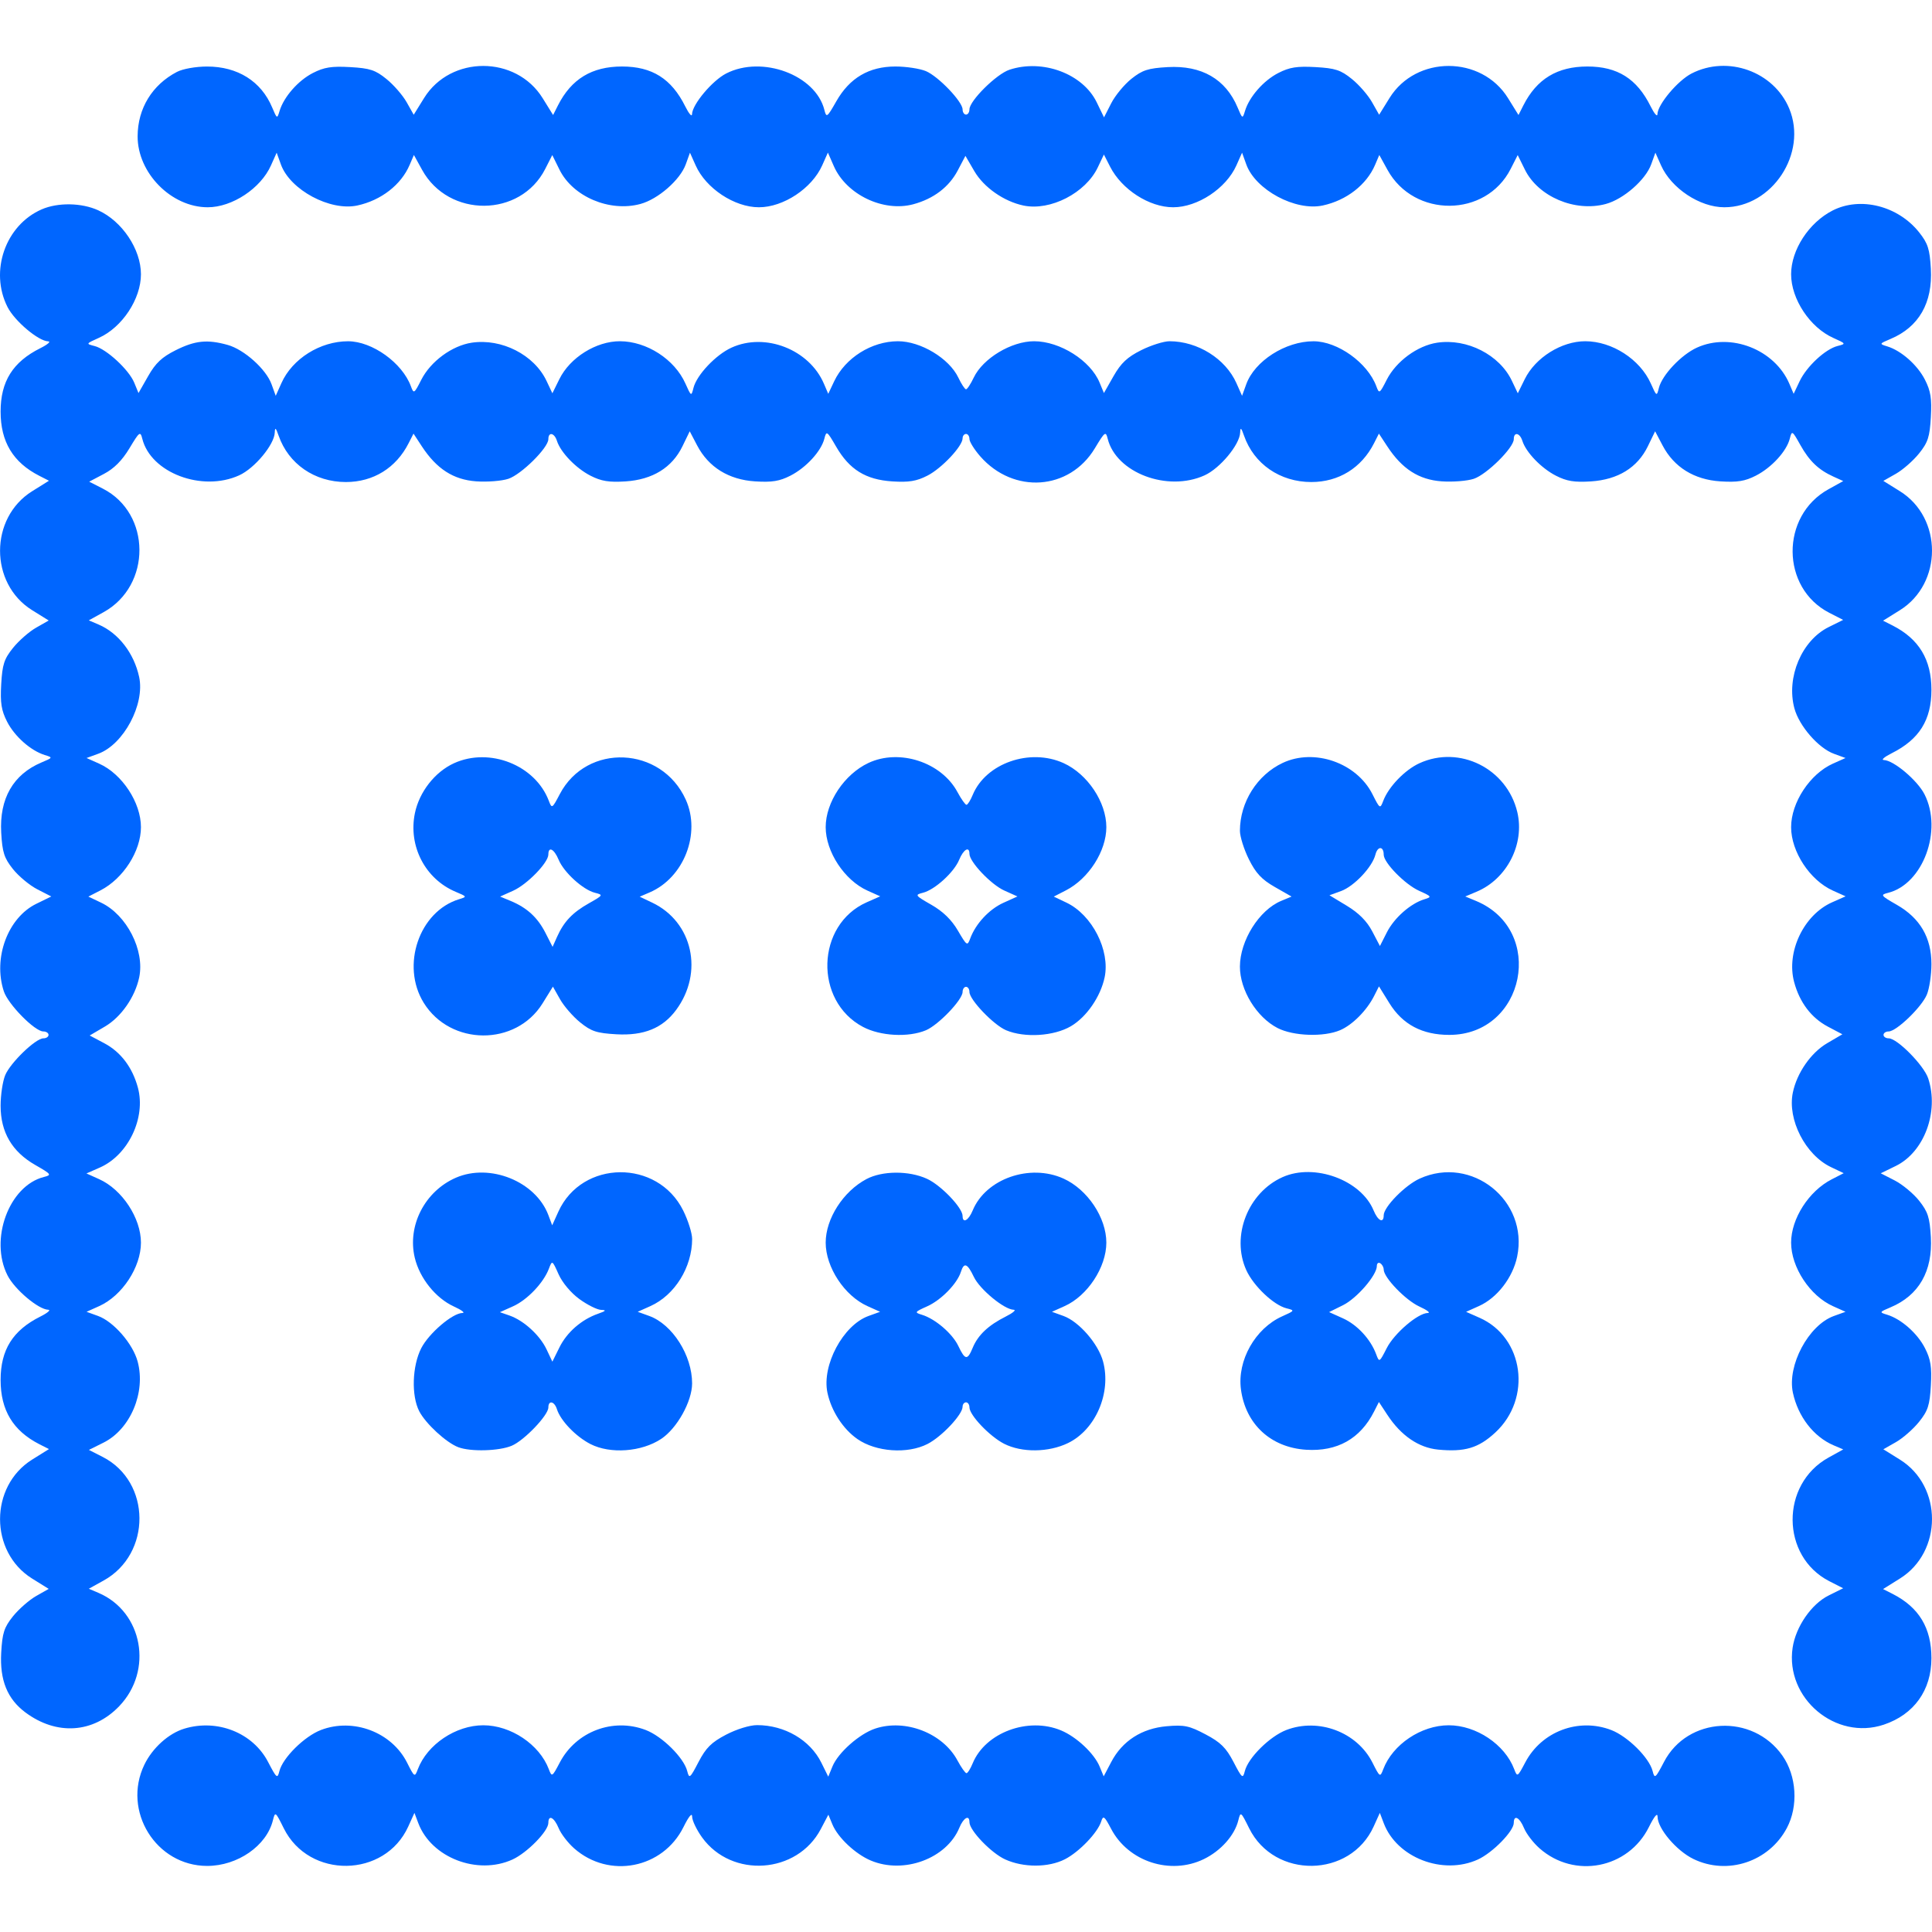
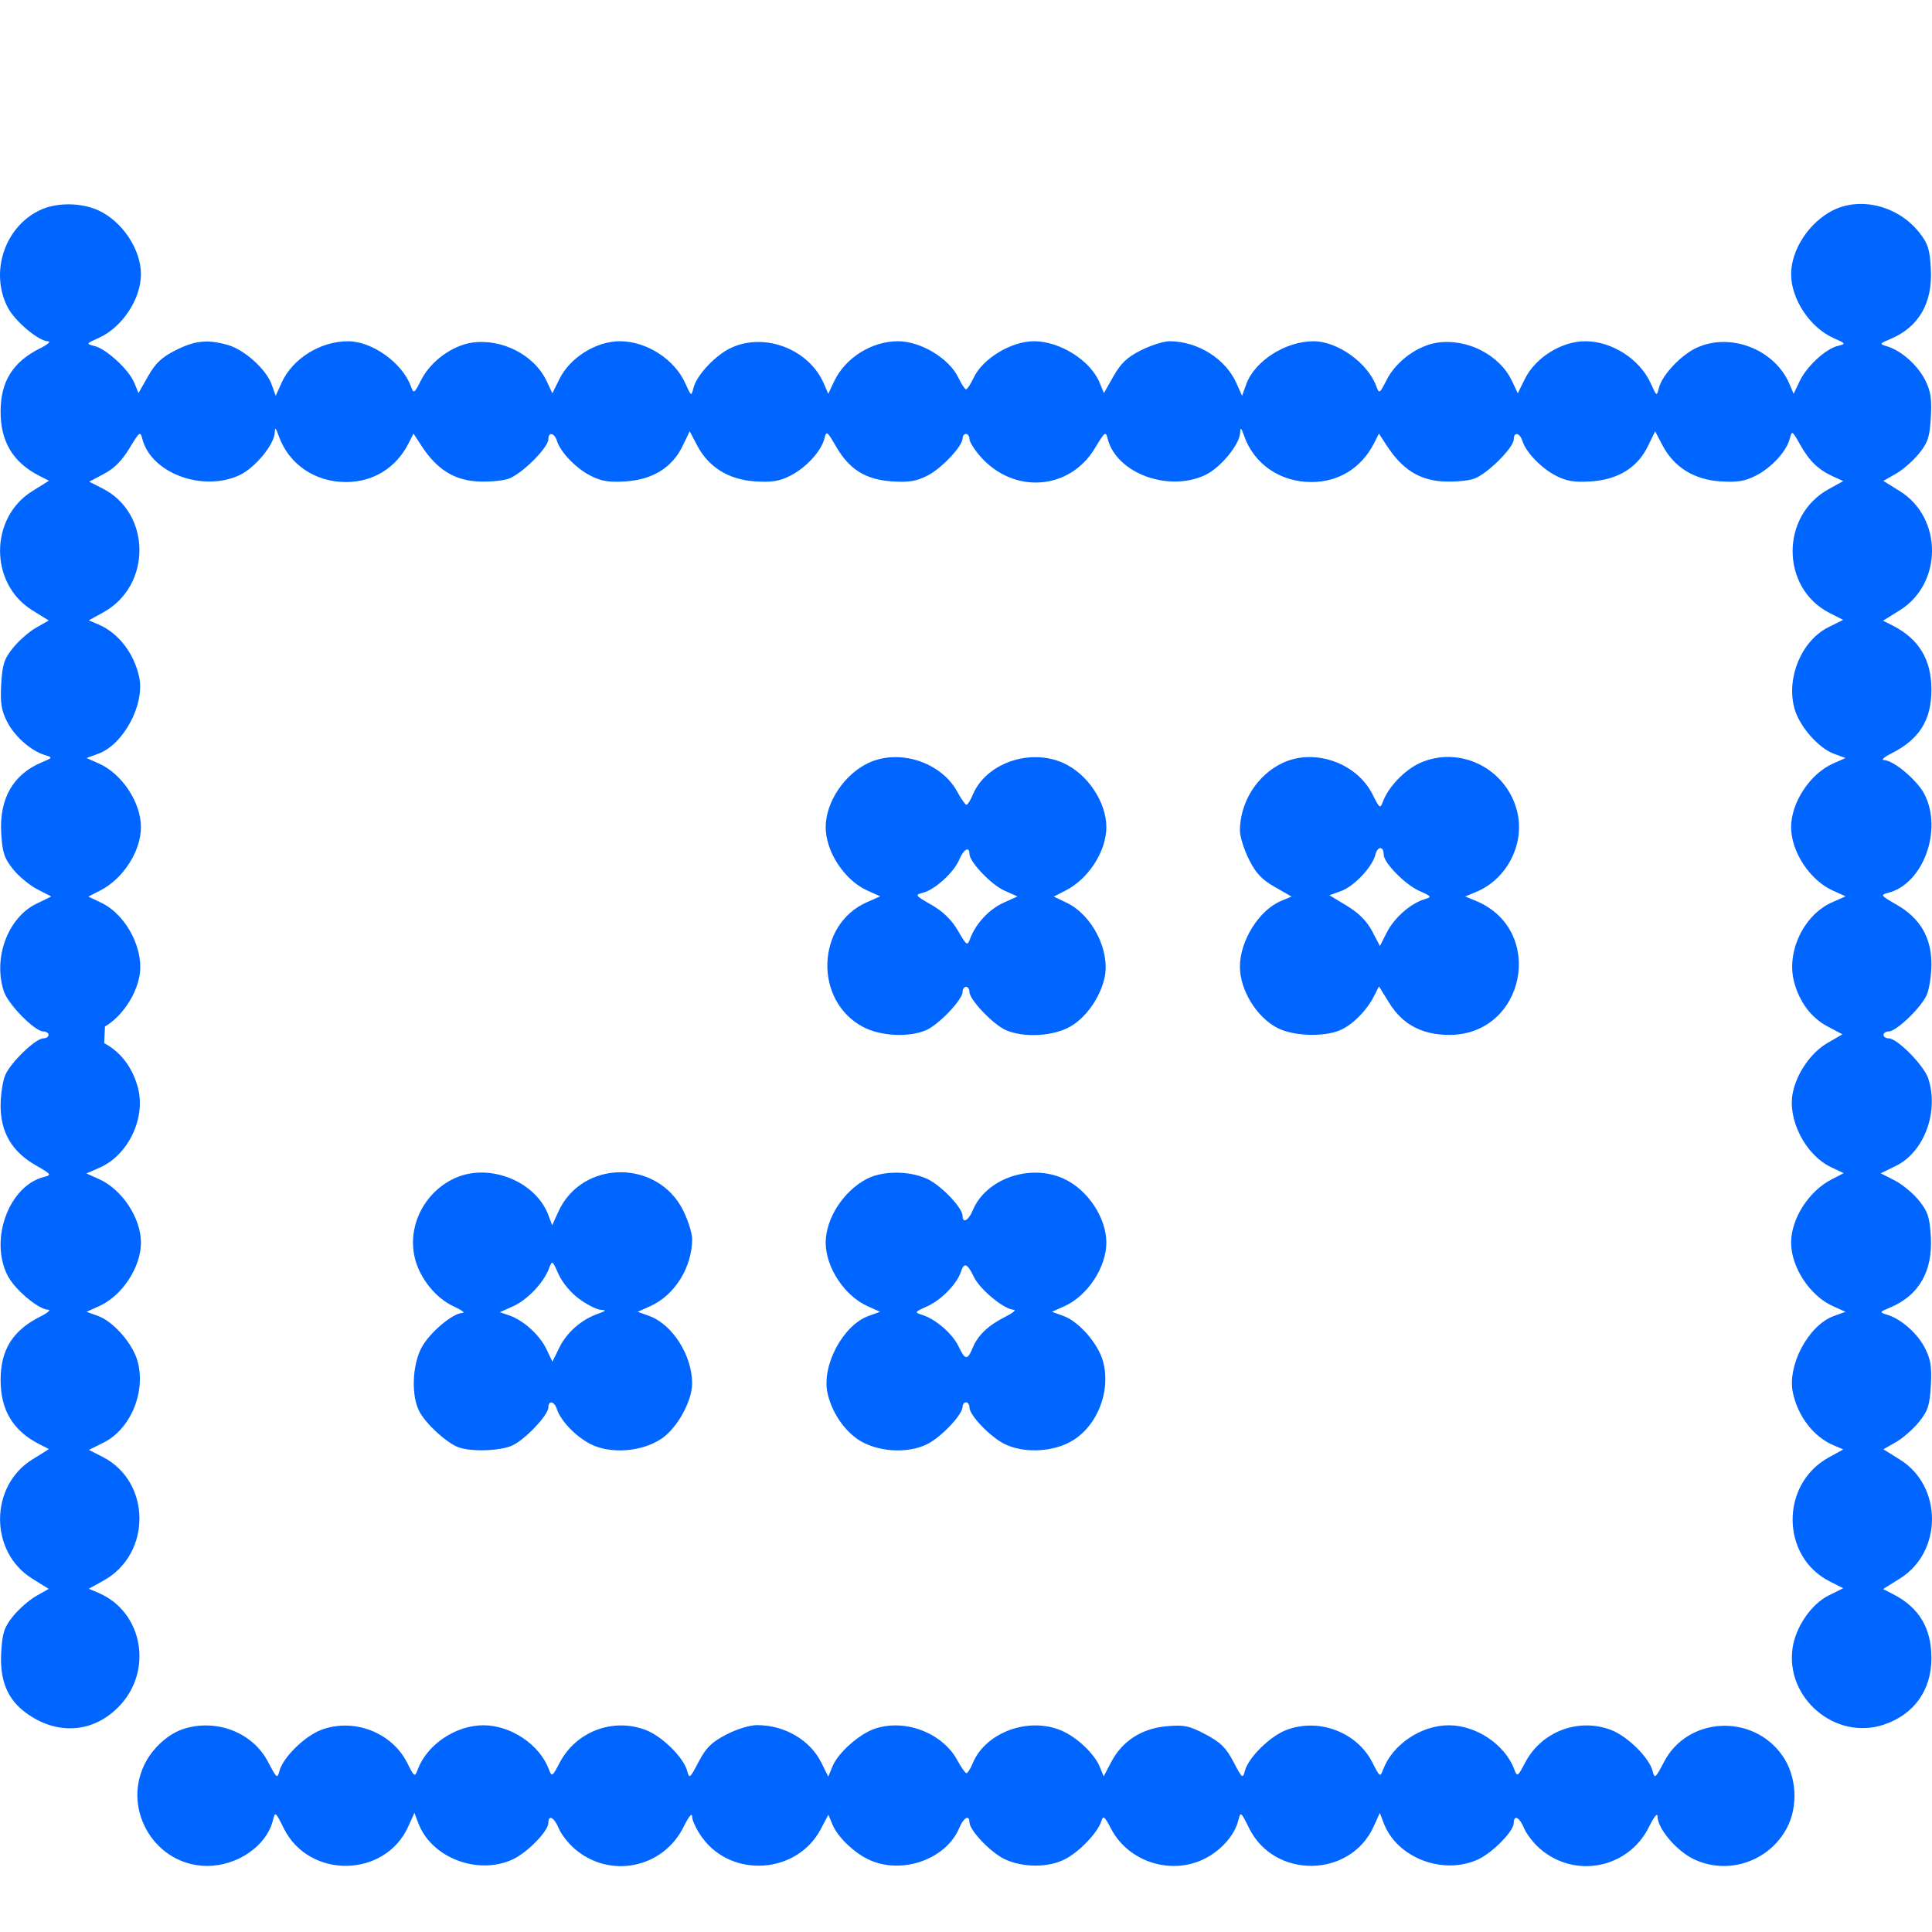
<svg xmlns="http://www.w3.org/2000/svg" width="64" height="64" viewBox="0 0 64 64" fill="none">
-   <path d="M4.559 4.511C4.563 3.591 5.041 2.81 5.861 2.382C6.054 2.281 6.485 2.204 6.858 2.204C7.873 2.203 8.653 2.693 9.016 3.56C9.176 3.94 9.181 3.942 9.262 3.673C9.404 3.206 9.878 2.667 10.365 2.418C10.738 2.227 10.984 2.188 11.6 2.223C12.253 2.26 12.434 2.319 12.8 2.616C13.038 2.807 13.338 3.153 13.469 3.383L13.705 3.801L14.048 3.248C14.928 1.828 17.095 1.831 17.976 3.252L18.322 3.81L18.484 3.49C18.927 2.616 19.607 2.203 20.605 2.203C21.601 2.203 22.243 2.607 22.698 3.521C22.82 3.766 22.921 3.885 22.924 3.784C22.932 3.46 23.594 2.671 24.056 2.434C25.247 1.825 27.019 2.483 27.309 3.642C27.376 3.909 27.398 3.893 27.705 3.354C28.145 2.581 28.788 2.203 29.661 2.203C30.017 2.203 30.471 2.272 30.672 2.356C31.085 2.53 31.887 3.368 31.887 3.626C31.887 3.719 31.939 3.796 32.001 3.796C32.063 3.796 32.114 3.718 32.114 3.623C32.114 3.339 33.009 2.452 33.44 2.31C34.54 1.946 35.872 2.443 36.331 3.391L36.572 3.888L36.81 3.422C36.94 3.166 37.242 2.801 37.479 2.611C37.843 2.321 38.031 2.26 38.68 2.223C39.805 2.159 40.603 2.62 40.997 3.56C41.156 3.94 41.161 3.942 41.243 3.673C41.385 3.206 41.858 2.667 42.346 2.418C42.719 2.227 42.965 2.188 43.581 2.223C44.233 2.26 44.414 2.319 44.781 2.616C45.019 2.807 45.319 3.153 45.449 3.383L45.686 3.801L46.029 3.248C46.908 1.828 49.075 1.831 49.956 3.252L50.302 3.81L50.464 3.49C50.907 2.616 51.587 2.203 52.585 2.203C53.582 2.203 54.224 2.607 54.678 3.521C54.8 3.766 54.902 3.885 54.904 3.784C54.913 3.46 55.575 2.671 56.037 2.434C57.234 1.821 58.759 2.369 59.27 3.595C59.886 5.074 58.708 6.866 57.12 6.866C56.309 6.866 55.365 6.241 55.025 5.48L54.837 5.058L54.699 5.441C54.513 5.959 53.78 6.599 53.194 6.757C52.174 7.033 50.956 6.515 50.514 5.619L50.276 5.137L50.042 5.597C49.222 7.209 46.843 7.226 45.962 5.626L45.691 5.134L45.552 5.46C45.27 6.121 44.606 6.637 43.819 6.807C42.916 7.002 41.589 6.289 41.285 5.447L41.145 5.058L40.957 5.48C40.617 6.241 39.673 6.866 38.862 6.866C38.072 6.866 37.161 6.28 36.773 5.521L36.568 5.119L36.367 5.542C35.965 6.392 34.794 6.995 33.905 6.809C33.256 6.673 32.592 6.209 32.277 5.671L31.981 5.163L31.727 5.646C31.438 6.196 30.928 6.584 30.255 6.766C29.262 7.034 28.037 6.447 27.622 5.504L27.425 5.055L27.236 5.479C26.895 6.241 25.952 6.866 25.14 6.866C24.329 6.866 23.384 6.241 23.045 5.48L22.856 5.058L22.718 5.441C22.532 5.959 21.8 6.599 21.213 6.757C20.194 7.033 18.975 6.515 18.533 5.619L18.295 5.137L18.061 5.597C17.241 7.209 14.862 7.226 13.982 5.626L13.711 5.134L13.571 5.46C13.29 6.121 12.625 6.637 11.838 6.807C10.936 7.002 9.608 6.289 9.305 5.447L9.165 5.058L8.976 5.48C8.637 6.241 7.692 6.866 6.881 6.866C5.675 6.866 4.553 5.729 4.559 4.511Z" fill="#0066FF" />
-   <path d="M0.25 10.172C-0.354 8.984 0.18 7.458 1.382 6.935C1.918 6.702 2.702 6.715 3.253 6.966C4.047 7.327 4.669 8.258 4.669 9.085C4.669 9.905 4.046 10.847 3.273 11.193C2.844 11.386 2.842 11.389 3.133 11.463C3.528 11.562 4.269 12.247 4.446 12.675L4.588 13.02L4.908 12.459C5.154 12.026 5.363 11.83 5.821 11.601C6.465 11.279 6.868 11.238 7.542 11.426C8.089 11.578 8.816 12.23 8.996 12.73L9.134 13.112L9.323 12.69C9.683 11.884 10.607 11.304 11.531 11.305C12.331 11.306 13.325 12.019 13.612 12.797C13.706 13.052 13.721 13.043 13.956 12.58C14.267 11.97 14.973 11.451 15.627 11.352C16.618 11.204 17.695 11.754 18.104 12.617L18.298 13.028L18.53 12.559C18.882 11.844 19.748 11.303 20.535 11.304C21.423 11.306 22.347 11.902 22.705 12.705C22.895 13.132 22.901 13.135 22.972 12.85C23.079 12.422 23.711 11.753 24.232 11.516C25.35 11.006 26.81 11.577 27.295 12.715L27.437 13.046L27.633 12.631C28.001 11.854 28.872 11.306 29.744 11.304C30.498 11.303 31.442 11.871 31.746 12.509C31.847 12.722 31.962 12.896 32.001 12.896C32.04 12.896 32.155 12.722 32.256 12.509C32.56 11.871 33.504 11.303 34.258 11.304C35.116 11.306 36.124 11.944 36.426 12.675L36.569 13.02L36.888 12.459C37.135 12.026 37.344 11.83 37.802 11.601C38.129 11.437 38.552 11.304 38.742 11.304C39.676 11.306 40.596 11.882 40.957 12.69L41.145 13.112L41.283 12.73C41.562 11.958 42.584 11.304 43.512 11.305C44.312 11.306 45.306 12.019 45.593 12.797C45.687 13.052 45.702 13.043 45.937 12.58C46.248 11.97 46.953 11.451 47.608 11.352C48.598 11.204 49.676 11.754 50.084 12.617L50.279 13.028L50.51 12.559C50.863 11.844 51.728 11.303 52.516 11.304C53.404 11.306 54.327 11.902 54.686 12.705C54.876 13.132 54.882 13.135 54.953 12.85C55.06 12.422 55.692 11.753 56.212 11.516C57.331 11.006 58.79 11.577 59.276 12.715L59.417 13.046L59.614 12.631C59.847 12.139 60.466 11.564 60.873 11.461C61.157 11.39 61.154 11.384 60.728 11.193C59.956 10.847 59.333 9.905 59.333 9.085C59.333 8.279 59.92 7.376 60.706 6.974C61.627 6.503 62.876 6.818 63.575 7.698C63.865 8.064 63.925 8.252 63.962 8.903C64.025 10.031 63.566 10.832 62.629 11.227C62.25 11.387 62.248 11.392 62.517 11.474C62.982 11.616 63.519 12.091 63.767 12.58C63.958 12.954 63.996 13.201 63.962 13.818C63.925 14.473 63.866 14.655 63.57 15.023C63.379 15.261 63.035 15.562 62.806 15.693L62.388 15.93L62.94 16.274C64.355 17.157 64.353 19.33 62.936 20.214L62.379 20.561L62.699 20.723C63.57 21.168 63.981 21.85 63.981 22.851C63.981 23.851 63.578 24.494 62.667 24.951C62.423 25.073 62.305 25.175 62.405 25.177C62.729 25.185 63.516 25.849 63.752 26.313C64.359 27.507 63.703 29.285 62.547 29.576C62.281 29.643 62.297 29.665 62.834 29.973C63.605 30.414 63.981 31.059 63.981 31.935C63.981 32.292 63.913 32.748 63.829 32.949C63.656 33.364 62.821 34.168 62.564 34.168C62.47 34.168 62.394 34.219 62.394 34.282C62.394 34.345 62.471 34.396 62.566 34.396C62.849 34.396 63.733 35.293 63.875 35.725C64.238 36.829 63.742 38.165 62.798 38.625L62.302 38.867L62.767 39.105C63.022 39.237 63.386 39.539 63.575 39.777C63.865 40.143 63.925 40.33 63.962 40.981C64.025 42.11 63.566 42.911 62.629 43.306C62.25 43.466 62.248 43.471 62.517 43.553C62.982 43.695 63.519 44.17 63.767 44.659C63.958 45.033 63.996 45.279 63.962 45.897C63.925 46.552 63.866 46.734 63.57 47.102C63.379 47.34 63.035 47.641 62.806 47.772L62.388 48.009L62.94 48.353C64.355 49.235 64.353 51.409 62.936 52.292L62.379 52.64L62.699 52.802C63.57 53.247 63.981 53.929 63.981 54.929C63.981 55.99 63.405 56.795 62.405 57.131C60.808 57.668 59.133 56.255 59.383 54.582C59.487 53.887 60.006 53.135 60.577 52.852L61.057 52.613L60.598 52.379C58.991 51.556 58.974 49.17 60.569 48.286L61.06 48.014L60.734 47.875C60.076 47.592 59.562 46.925 59.392 46.136C59.198 45.231 59.908 43.9 60.747 43.595L61.135 43.455L60.714 43.266C59.956 42.925 59.333 41.978 59.333 41.164C59.333 40.372 59.918 39.458 60.674 39.069L61.075 38.863L60.653 38.662C59.805 38.258 59.204 37.084 59.39 36.193C59.525 35.541 59.988 34.875 60.524 34.559L61.031 34.262L60.55 34.008C60.001 33.717 59.614 33.206 59.433 32.531C59.166 31.535 59.751 30.306 60.691 29.89L61.138 29.692L60.716 29.502C59.956 29.161 59.333 28.214 59.333 27.4C59.333 26.586 59.956 25.639 60.714 25.298L61.135 25.11L60.754 24.971C60.238 24.784 59.599 24.05 59.441 23.462C59.167 22.439 59.683 21.216 60.577 20.773L61.057 20.535L60.598 20.3C58.991 19.477 58.974 17.091 60.569 16.208L61.06 15.936L60.734 15.788C60.239 15.563 59.939 15.277 59.636 14.736C59.371 14.262 59.358 14.255 59.29 14.528C59.185 14.946 58.687 15.49 58.164 15.757C57.804 15.941 57.553 15.982 56.99 15.946C56.121 15.89 55.454 15.477 55.076 14.758L54.828 14.287L54.588 14.782C54.245 15.49 53.599 15.889 52.703 15.947C52.152 15.982 51.898 15.941 51.54 15.757C51.056 15.509 50.55 14.984 50.43 14.603C50.345 14.336 50.146 14.297 50.146 14.548C50.146 14.832 49.251 15.718 48.821 15.861C48.601 15.934 48.121 15.971 47.754 15.945C46.999 15.89 46.446 15.534 45.956 14.787L45.678 14.364L45.517 14.682C45.101 15.501 44.347 15.968 43.439 15.968C42.404 15.968 41.537 15.37 41.21 14.432C41.118 14.166 41.089 14.143 41.082 14.329C41.067 14.729 40.415 15.514 39.904 15.746C38.676 16.305 36.977 15.664 36.694 14.535C36.63 14.276 36.601 14.297 36.269 14.849C35.429 16.246 33.575 16.377 32.472 15.117C32.275 14.892 32.114 14.633 32.114 14.542C32.114 14.45 32.063 14.375 32.001 14.375C31.939 14.375 31.887 14.44 31.887 14.52C31.887 14.779 31.196 15.514 30.724 15.755C30.362 15.941 30.109 15.982 29.557 15.947C28.678 15.89 28.138 15.556 27.697 14.794C27.396 14.274 27.376 14.26 27.309 14.529C27.204 14.946 26.706 15.49 26.184 15.757C25.823 15.941 25.573 15.982 25.01 15.946C24.14 15.89 23.473 15.477 23.095 14.758L22.848 14.287L22.608 14.782C22.265 15.49 21.618 15.889 20.723 15.947C20.172 15.982 19.918 15.941 19.559 15.757C19.075 15.509 18.57 14.984 18.449 14.603C18.364 14.336 18.165 14.297 18.165 14.548C18.165 14.832 17.27 15.718 16.84 15.861C16.62 15.934 16.14 15.971 15.773 15.945C15.019 15.89 14.465 15.534 13.975 14.787L13.698 14.364L13.536 14.682C13.121 15.501 12.366 15.968 11.458 15.968C10.424 15.968 9.557 15.37 9.23 14.432C9.137 14.166 9.109 14.143 9.102 14.329C9.087 14.729 8.435 15.514 7.923 15.746C6.696 16.305 4.996 15.664 4.714 14.535C4.649 14.276 4.62 14.297 4.289 14.849C4.045 15.254 3.779 15.522 3.444 15.698L2.955 15.956L3.409 16.188C5.011 17.008 5.025 19.396 3.433 20.278L2.942 20.55L3.267 20.689C3.926 20.972 4.44 21.639 4.61 22.428C4.804 23.333 4.094 24.664 3.254 24.969L2.867 25.11L3.287 25.298C4.046 25.639 4.669 26.586 4.669 27.4C4.669 28.193 4.084 29.106 3.328 29.495L2.927 29.701L3.349 29.902C4.197 30.306 4.798 31.48 4.612 32.372C4.477 33.023 4.014 33.69 3.477 34.005L2.971 34.302L3.452 34.557C4.001 34.847 4.387 35.358 4.569 36.033C4.836 37.029 4.251 38.259 3.311 38.675L2.864 38.872L3.286 39.062C4.046 39.404 4.669 40.35 4.669 41.164C4.669 41.978 4.046 42.925 3.287 43.266L2.867 43.455L3.248 43.593C3.764 43.78 4.402 44.515 4.56 45.103C4.835 46.126 4.319 47.348 3.425 47.791L2.945 48.03L3.404 48.264C5.011 49.087 5.028 51.473 3.433 52.357L2.942 52.629L3.267 52.768C4.731 53.397 5.083 55.34 3.947 56.522C3.087 57.417 1.876 57.497 0.841 56.726C0.242 56.28 -0.011 55.655 0.04 54.746C0.077 54.091 0.136 53.909 0.431 53.541C0.623 53.303 0.967 53.002 1.196 52.871L1.614 52.634L1.061 52.29C-0.353 51.408 -0.351 49.234 1.066 48.35L1.622 48.003L1.303 47.841C0.432 47.396 0.02 46.714 0.02 45.714C0.02 44.714 0.423 44.07 1.334 43.614C1.578 43.492 1.696 43.389 1.597 43.387C1.273 43.379 0.486 42.715 0.25 42.251C-0.357 41.057 0.299 39.28 1.454 38.989C1.721 38.922 1.704 38.899 1.167 38.591C0.397 38.15 0.02 37.505 0.02 36.629C0.02 36.273 0.089 35.816 0.173 35.615C0.346 35.201 1.181 34.396 1.438 34.396C1.532 34.396 1.608 34.345 1.608 34.282C1.608 34.219 1.53 34.168 1.435 34.168C1.152 34.168 0.269 33.271 0.127 32.839C-0.237 31.735 0.26 30.399 1.204 29.939L1.699 29.697L1.235 29.459C0.98 29.327 0.616 29.025 0.427 28.787C0.137 28.422 0.077 28.234 0.04 27.583C-0.023 26.454 0.436 25.654 1.373 25.258C1.752 25.099 1.754 25.094 1.485 25.012C1.02 24.869 0.483 24.394 0.234 23.905C0.044 23.531 0.005 23.285 0.04 22.667C0.077 22.012 0.136 21.83 0.431 21.463C0.623 21.224 0.967 20.923 1.196 20.793L1.614 20.555L1.061 20.211C-0.353 19.329 -0.351 17.155 1.066 16.272L1.622 15.925L1.303 15.762C0.432 15.318 0.02 14.635 0.02 13.635C0.02 12.635 0.423 11.991 1.334 11.535C1.578 11.413 1.696 11.311 1.597 11.308C1.273 11.3 0.486 10.636 0.25 10.172Z" fill="#0066FF" />
+   <path d="M0.25 10.172C-0.354 8.984 0.18 7.458 1.382 6.935C1.918 6.702 2.702 6.715 3.253 6.966C4.047 7.327 4.669 8.258 4.669 9.085C4.669 9.905 4.046 10.847 3.273 11.193C2.844 11.386 2.842 11.389 3.133 11.463C3.528 11.562 4.269 12.247 4.446 12.675L4.588 13.02L4.908 12.459C5.154 12.026 5.363 11.83 5.821 11.601C6.465 11.279 6.868 11.238 7.542 11.426C8.089 11.578 8.816 12.23 8.996 12.73L9.134 13.112L9.323 12.69C9.683 11.884 10.607 11.304 11.531 11.305C12.331 11.306 13.325 12.019 13.612 12.797C13.706 13.052 13.721 13.043 13.956 12.58C14.267 11.97 14.973 11.451 15.627 11.352C16.618 11.204 17.695 11.754 18.104 12.617L18.298 13.028L18.53 12.559C18.882 11.844 19.748 11.303 20.535 11.304C21.423 11.306 22.347 11.902 22.705 12.705C22.895 13.132 22.901 13.135 22.972 12.85C23.079 12.422 23.711 11.753 24.232 11.516C25.35 11.006 26.81 11.577 27.295 12.715L27.437 13.046L27.633 12.631C28.001 11.854 28.872 11.306 29.744 11.304C30.498 11.303 31.442 11.871 31.746 12.509C31.847 12.722 31.962 12.896 32.001 12.896C32.04 12.896 32.155 12.722 32.256 12.509C32.56 11.871 33.504 11.303 34.258 11.304C35.116 11.306 36.124 11.944 36.426 12.675L36.569 13.02L36.888 12.459C37.135 12.026 37.344 11.83 37.802 11.601C38.129 11.437 38.552 11.304 38.742 11.304C39.676 11.306 40.596 11.882 40.957 12.69L41.145 13.112L41.283 12.73C41.562 11.958 42.584 11.304 43.512 11.305C44.312 11.306 45.306 12.019 45.593 12.797C45.687 13.052 45.702 13.043 45.937 12.58C46.248 11.97 46.953 11.451 47.608 11.352C48.598 11.204 49.676 11.754 50.084 12.617L50.279 13.028L50.51 12.559C50.863 11.844 51.728 11.303 52.516 11.304C53.404 11.306 54.327 11.902 54.686 12.705C54.876 13.132 54.882 13.135 54.953 12.85C55.06 12.422 55.692 11.753 56.212 11.516C57.331 11.006 58.79 11.577 59.276 12.715L59.417 13.046L59.614 12.631C59.847 12.139 60.466 11.564 60.873 11.461C61.157 11.39 61.154 11.384 60.728 11.193C59.956 10.847 59.333 9.905 59.333 9.085C59.333 8.279 59.92 7.376 60.706 6.974C61.627 6.503 62.876 6.818 63.575 7.698C63.865 8.064 63.925 8.252 63.962 8.903C64.025 10.031 63.566 10.832 62.629 11.227C62.25 11.387 62.248 11.392 62.517 11.474C62.982 11.616 63.519 12.091 63.767 12.58C63.958 12.954 63.996 13.201 63.962 13.818C63.925 14.473 63.866 14.655 63.57 15.023C63.379 15.261 63.035 15.562 62.806 15.693L62.388 15.93L62.94 16.274C64.355 17.157 64.353 19.33 62.936 20.214L62.379 20.561L62.699 20.723C63.57 21.168 63.981 21.85 63.981 22.851C63.981 23.851 63.578 24.494 62.667 24.951C62.423 25.073 62.305 25.175 62.405 25.177C62.729 25.185 63.516 25.849 63.752 26.313C64.359 27.507 63.703 29.285 62.547 29.576C62.281 29.643 62.297 29.665 62.834 29.973C63.605 30.414 63.981 31.059 63.981 31.935C63.981 32.292 63.913 32.748 63.829 32.949C63.656 33.364 62.821 34.168 62.564 34.168C62.47 34.168 62.394 34.219 62.394 34.282C62.394 34.345 62.471 34.396 62.566 34.396C62.849 34.396 63.733 35.293 63.875 35.725C64.238 36.829 63.742 38.165 62.798 38.625L62.302 38.867L62.767 39.105C63.022 39.237 63.386 39.539 63.575 39.777C63.865 40.143 63.925 40.33 63.962 40.981C64.025 42.11 63.566 42.911 62.629 43.306C62.25 43.466 62.248 43.471 62.517 43.553C62.982 43.695 63.519 44.17 63.767 44.659C63.958 45.033 63.996 45.279 63.962 45.897C63.925 46.552 63.866 46.734 63.57 47.102C63.379 47.34 63.035 47.641 62.806 47.772L62.388 48.009L62.94 48.353C64.355 49.235 64.353 51.409 62.936 52.292L62.379 52.64L62.699 52.802C63.57 53.247 63.981 53.929 63.981 54.929C63.981 55.99 63.405 56.795 62.405 57.131C60.808 57.668 59.133 56.255 59.383 54.582C59.487 53.887 60.006 53.135 60.577 52.852L61.057 52.613L60.598 52.379C58.991 51.556 58.974 49.17 60.569 48.286L61.06 48.014L60.734 47.875C60.076 47.592 59.562 46.925 59.392 46.136C59.198 45.231 59.908 43.9 60.747 43.595L61.135 43.455L60.714 43.266C59.956 42.925 59.333 41.978 59.333 41.164C59.333 40.372 59.918 39.458 60.674 39.069L61.075 38.863L60.653 38.662C59.805 38.258 59.204 37.084 59.39 36.193C59.525 35.541 59.988 34.875 60.524 34.559L61.031 34.262L60.55 34.008C60.001 33.717 59.614 33.206 59.433 32.531C59.166 31.535 59.751 30.306 60.691 29.89L61.138 29.692L60.716 29.502C59.956 29.161 59.333 28.214 59.333 27.4C59.333 26.586 59.956 25.639 60.714 25.298L61.135 25.11L60.754 24.971C60.238 24.784 59.599 24.05 59.441 23.462C59.167 22.439 59.683 21.216 60.577 20.773L61.057 20.535L60.598 20.3C58.991 19.477 58.974 17.091 60.569 16.208L61.06 15.936L60.734 15.788C60.239 15.563 59.939 15.277 59.636 14.736C59.371 14.262 59.358 14.255 59.29 14.528C59.185 14.946 58.687 15.49 58.164 15.757C57.804 15.941 57.553 15.982 56.99 15.946C56.121 15.89 55.454 15.477 55.076 14.758L54.828 14.287L54.588 14.782C54.245 15.49 53.599 15.889 52.703 15.947C52.152 15.982 51.898 15.941 51.54 15.757C51.056 15.509 50.55 14.984 50.43 14.603C50.345 14.336 50.146 14.297 50.146 14.548C50.146 14.832 49.251 15.718 48.821 15.861C48.601 15.934 48.121 15.971 47.754 15.945C46.999 15.89 46.446 15.534 45.956 14.787L45.678 14.364L45.517 14.682C45.101 15.501 44.347 15.968 43.439 15.968C42.404 15.968 41.537 15.37 41.21 14.432C41.118 14.166 41.089 14.143 41.082 14.329C41.067 14.729 40.415 15.514 39.904 15.746C38.676 16.305 36.977 15.664 36.694 14.535C36.63 14.276 36.601 14.297 36.269 14.849C35.429 16.246 33.575 16.377 32.472 15.117C32.275 14.892 32.114 14.633 32.114 14.542C32.114 14.45 32.063 14.375 32.001 14.375C31.939 14.375 31.887 14.44 31.887 14.52C31.887 14.779 31.196 15.514 30.724 15.755C30.362 15.941 30.109 15.982 29.557 15.947C28.678 15.89 28.138 15.556 27.697 14.794C27.396 14.274 27.376 14.26 27.309 14.529C27.204 14.946 26.706 15.49 26.184 15.757C25.823 15.941 25.573 15.982 25.01 15.946C24.14 15.89 23.473 15.477 23.095 14.758L22.848 14.287L22.608 14.782C22.265 15.49 21.618 15.889 20.723 15.947C20.172 15.982 19.918 15.941 19.559 15.757C19.075 15.509 18.57 14.984 18.449 14.603C18.364 14.336 18.165 14.297 18.165 14.548C18.165 14.832 17.27 15.718 16.84 15.861C16.62 15.934 16.14 15.971 15.773 15.945C15.019 15.89 14.465 15.534 13.975 14.787L13.698 14.364L13.536 14.682C13.121 15.501 12.366 15.968 11.458 15.968C10.424 15.968 9.557 15.37 9.23 14.432C9.137 14.166 9.109 14.143 9.102 14.329C9.087 14.729 8.435 15.514 7.923 15.746C6.696 16.305 4.996 15.664 4.714 14.535C4.649 14.276 4.62 14.297 4.289 14.849C4.045 15.254 3.779 15.522 3.444 15.698L2.955 15.956L3.409 16.188C5.011 17.008 5.025 19.396 3.433 20.278L2.942 20.55L3.267 20.689C3.926 20.972 4.44 21.639 4.61 22.428C4.804 23.333 4.094 24.664 3.254 24.969L2.867 25.11L3.287 25.298C4.046 25.639 4.669 26.586 4.669 27.4C4.669 28.193 4.084 29.106 3.328 29.495L2.927 29.701L3.349 29.902C4.197 30.306 4.798 31.48 4.612 32.372C4.477 33.023 4.014 33.69 3.477 34.005L3.452 34.557C4.001 34.847 4.387 35.358 4.569 36.033C4.836 37.029 4.251 38.259 3.311 38.675L2.864 38.872L3.286 39.062C4.046 39.404 4.669 40.35 4.669 41.164C4.669 41.978 4.046 42.925 3.287 43.266L2.867 43.455L3.248 43.593C3.764 43.78 4.402 44.515 4.56 45.103C4.835 46.126 4.319 47.348 3.425 47.791L2.945 48.03L3.404 48.264C5.011 49.087 5.028 51.473 3.433 52.357L2.942 52.629L3.267 52.768C4.731 53.397 5.083 55.34 3.947 56.522C3.087 57.417 1.876 57.497 0.841 56.726C0.242 56.28 -0.011 55.655 0.04 54.746C0.077 54.091 0.136 53.909 0.431 53.541C0.623 53.303 0.967 53.002 1.196 52.871L1.614 52.634L1.061 52.29C-0.353 51.408 -0.351 49.234 1.066 48.35L1.622 48.003L1.303 47.841C0.432 47.396 0.02 46.714 0.02 45.714C0.02 44.714 0.423 44.07 1.334 43.614C1.578 43.492 1.696 43.389 1.597 43.387C1.273 43.379 0.486 42.715 0.25 42.251C-0.357 41.057 0.299 39.28 1.454 38.989C1.721 38.922 1.704 38.899 1.167 38.591C0.397 38.15 0.02 37.505 0.02 36.629C0.02 36.273 0.089 35.816 0.173 35.615C0.346 35.201 1.181 34.396 1.438 34.396C1.532 34.396 1.608 34.345 1.608 34.282C1.608 34.219 1.53 34.168 1.435 34.168C1.152 34.168 0.269 33.271 0.127 32.839C-0.237 31.735 0.26 30.399 1.204 29.939L1.699 29.697L1.235 29.459C0.98 29.327 0.616 29.025 0.427 28.787C0.137 28.422 0.077 28.234 0.04 27.583C-0.023 26.454 0.436 25.654 1.373 25.258C1.752 25.099 1.754 25.094 1.485 25.012C1.02 24.869 0.483 24.394 0.234 23.905C0.044 23.531 0.005 23.285 0.04 22.667C0.077 22.012 0.136 21.83 0.431 21.463C0.623 21.224 0.967 20.923 1.196 20.793L1.614 20.555L1.061 20.211C-0.353 19.329 -0.351 17.155 1.066 16.272L1.622 15.925L1.303 15.762C0.432 15.318 0.02 14.635 0.02 13.635C0.02 12.635 0.423 11.991 1.334 11.535C1.578 11.413 1.696 11.311 1.597 11.308C1.273 11.3 0.486 10.636 0.25 10.172Z" fill="#0066FF" />
  <path d="M4.782 58.458C5.05 57.903 5.586 57.42 6.109 57.263C7.202 56.933 8.377 57.401 8.88 58.366C9.163 58.909 9.19 58.932 9.255 58.672C9.366 58.228 10.082 57.519 10.632 57.308C11.703 56.898 12.975 57.38 13.484 58.388C13.73 58.876 13.738 58.881 13.841 58.608C14.152 57.787 15.099 57.152 16.011 57.152C16.921 57.152 17.869 57.787 18.179 58.604C18.281 58.873 18.29 58.868 18.545 58.383C19.086 57.356 20.309 56.894 21.392 57.309C21.939 57.519 22.655 58.229 22.766 58.672C22.831 58.932 22.859 58.909 23.141 58.366C23.386 57.897 23.567 57.717 24.051 57.464C24.398 57.282 24.836 57.147 25.079 57.147C25.994 57.147 26.838 57.641 27.209 58.393L27.437 58.854L27.577 58.514C27.766 58.057 28.47 57.434 28.994 57.261C29.992 56.931 31.231 57.411 31.717 58.317C31.842 58.549 31.976 58.739 32.016 58.739C32.055 58.739 32.148 58.592 32.222 58.411C32.643 57.392 34.059 56.866 35.151 57.323C35.664 57.538 36.248 58.086 36.428 58.522L36.561 58.844L36.813 58.365C37.178 57.671 37.823 57.256 38.646 57.184C39.23 57.133 39.395 57.167 39.935 57.453C40.434 57.716 40.615 57.895 40.861 58.366C41.143 58.909 41.171 58.932 41.236 58.672C41.347 58.228 42.063 57.519 42.612 57.308C43.684 56.898 44.956 57.38 45.464 58.388C45.71 58.876 45.718 58.881 45.822 58.608C46.133 57.787 47.079 57.152 47.991 57.152C48.902 57.152 49.85 57.787 50.159 58.604C50.261 58.873 50.27 58.868 50.526 58.383C51.066 57.356 52.289 56.894 53.373 57.309C53.92 57.519 54.636 58.229 54.746 58.672C54.811 58.932 54.839 58.909 55.122 58.366C55.903 56.867 58.055 56.751 59.043 58.155C59.517 58.828 59.578 59.831 59.19 60.559C58.596 61.675 57.223 62.129 56.096 61.581C55.533 61.308 54.909 60.57 54.909 60.179C54.909 60.035 54.799 60.167 54.622 60.524C53.938 61.9 52.156 62.248 51.001 61.23C50.795 61.05 50.564 60.748 50.486 60.56C50.338 60.2 50.146 60.102 50.146 60.385C50.146 60.66 49.443 61.377 48.956 61.599C47.794 62.128 46.269 61.538 45.837 60.392L45.709 60.054L45.504 60.506C44.729 62.214 42.218 62.251 41.381 60.566C41.103 60.006 41.096 60.001 41.02 60.305C40.896 60.801 40.441 61.312 39.879 61.585C38.771 62.123 37.38 61.671 36.809 60.586C36.584 60.158 36.545 60.128 36.479 60.337C36.361 60.711 35.749 61.348 35.277 61.59C34.731 61.869 33.903 61.871 33.297 61.595C32.834 61.385 32.114 60.634 32.114 60.363C32.114 60.103 31.918 60.211 31.78 60.546C31.359 61.566 29.943 62.092 28.85 61.634C28.338 61.42 27.754 60.871 27.574 60.435L27.441 60.114L27.189 60.592C26.407 62.078 24.242 62.23 23.258 60.868C23.077 60.617 22.928 60.307 22.928 60.179C22.928 60.035 22.818 60.167 22.641 60.524C21.957 61.9 20.175 62.248 19.02 61.23C18.815 61.05 18.583 60.748 18.506 60.56C18.357 60.2 18.165 60.102 18.165 60.385C18.165 60.66 17.462 61.377 16.976 61.599C15.814 62.128 14.288 61.538 13.856 60.392L13.729 60.054L13.524 60.506C12.749 62.214 10.238 62.251 9.401 60.566C9.123 60.006 9.115 60.001 9.039 60.305C8.83 61.145 7.869 61.811 6.863 61.811C5.17 61.811 4.041 59.993 4.782 58.458Z" fill="#0066FF" />
-   <path fill-rule="evenodd" clip-rule="evenodd" d="M42.491 38.992C41.34 39.504 40.775 40.949 41.285 42.075C41.521 42.597 42.189 43.231 42.615 43.339C42.899 43.41 42.896 43.416 42.47 43.607C41.579 44.007 40.98 45.07 41.108 46.026C41.262 47.178 42.096 47.95 43.268 48.025C44.297 48.09 45.06 47.662 45.517 46.761L45.678 46.443L45.956 46.866C46.408 47.556 46.995 47.958 47.64 48.02C48.522 48.105 48.977 47.969 49.532 47.456C50.757 46.324 50.481 44.304 49.014 43.654L48.566 43.456L48.996 43.263C49.595 42.994 50.114 42.321 50.258 41.626C50.642 39.77 48.75 38.259 47.026 39.044C46.54 39.266 45.837 39.984 45.837 40.258C45.837 40.537 45.645 40.445 45.502 40.097C45.086 39.09 43.544 38.524 42.491 38.992ZM47.019 43.281C46.562 43.072 45.837 42.321 45.837 42.055C45.837 41.979 45.785 41.886 45.723 41.847C45.661 41.808 45.61 41.849 45.61 41.937C45.61 42.242 44.951 43.006 44.491 43.235L44.028 43.465L44.49 43.673C44.963 43.887 45.405 44.366 45.588 44.863C45.689 45.137 45.696 45.133 45.937 44.659C46.187 44.168 46.969 43.498 47.299 43.494C47.399 43.492 47.273 43.397 47.019 43.281Z" fill="#0066FF" />
  <path fill-rule="evenodd" clip-rule="evenodd" d="M28.701 39.059C27.932 39.467 27.352 40.371 27.352 41.164C27.352 41.978 27.975 42.925 28.734 43.266L29.154 43.455L28.767 43.595C27.928 43.9 27.218 45.228 27.41 46.136C27.538 46.739 27.925 47.338 28.404 47.671C29.02 48.099 30.063 48.172 30.724 47.834C31.196 47.593 31.887 46.858 31.887 46.599C31.887 46.519 31.939 46.454 32.001 46.454C32.063 46.454 32.114 46.529 32.114 46.62C32.114 46.879 32.782 47.58 33.261 47.826C33.847 48.125 34.736 48.116 35.38 47.803C36.296 47.358 36.819 46.14 36.541 45.103C36.383 44.515 35.745 43.78 35.229 43.593L34.847 43.455L35.268 43.266C36.027 42.925 36.649 41.978 36.649 41.164C36.649 40.337 36.028 39.406 35.234 39.044C34.118 38.536 32.656 39.047 32.222 40.097C32.084 40.432 31.887 40.54 31.887 40.28C31.887 40.009 31.168 39.258 30.705 39.048C30.107 38.775 29.227 38.78 28.701 39.059ZM33.577 43.387C33.264 43.379 32.456 42.711 32.26 42.299C32.046 41.848 31.934 41.805 31.831 42.132C31.706 42.525 31.178 43.065 30.716 43.273C30.295 43.462 30.286 43.476 30.541 43.554C30.983 43.689 31.549 44.175 31.746 44.588C31.97 45.061 32.048 45.07 32.223 44.645C32.395 44.228 32.741 43.901 33.312 43.615C33.557 43.492 33.677 43.389 33.577 43.387Z" fill="#0066FF" />
  <path fill-rule="evenodd" clip-rule="evenodd" d="M15.103 39.013C14.073 39.461 13.486 40.602 13.74 41.665C13.902 42.344 14.434 43.005 15.039 43.281C15.293 43.397 15.419 43.492 15.319 43.494C14.989 43.498 14.206 44.168 13.954 44.661C13.653 45.251 13.622 46.234 13.888 46.75C14.102 47.162 14.781 47.788 15.18 47.94C15.586 48.095 16.529 48.07 16.95 47.893C17.363 47.72 18.165 46.882 18.165 46.624C18.165 46.375 18.365 46.416 18.449 46.682C18.57 47.063 19.075 47.588 19.559 47.836C20.218 48.173 21.252 48.097 21.903 47.665C22.428 47.317 22.926 46.423 22.927 45.828C22.928 44.898 22.276 43.872 21.507 43.593L21.125 43.455L21.546 43.266C22.352 42.904 22.926 41.981 22.928 41.044C22.928 40.853 22.795 40.429 22.632 40.101C21.784 38.392 19.279 38.415 18.497 40.137L18.292 40.59L18.165 40.251C17.745 39.136 16.231 38.524 15.103 39.013ZM19.912 43.392C19.781 43.387 19.458 43.226 19.194 43.034C18.913 42.83 18.628 42.49 18.504 42.212C18.294 41.743 18.291 41.741 18.183 42.027C18.006 42.496 17.468 43.06 16.999 43.271L16.56 43.468L16.882 43.58C17.352 43.745 17.883 44.23 18.105 44.699L18.298 45.107L18.53 44.638C18.778 44.134 19.261 43.712 19.81 43.52C20.075 43.427 20.097 43.398 19.912 43.392Z" fill="#0066FF" />
-   <path fill-rule="evenodd" clip-rule="evenodd" d="M15.039 25.283C14.407 25.571 13.89 26.232 13.744 26.938C13.519 28.026 14.085 29.117 15.094 29.542C15.474 29.701 15.476 29.706 15.207 29.788C13.886 30.192 13.274 31.983 14.035 33.217C14.922 34.652 17.089 34.664 17.973 33.238L18.316 32.684L18.553 33.103C18.683 33.333 18.983 33.678 19.221 33.87C19.587 34.166 19.768 34.225 20.421 34.262C21.327 34.313 21.951 34.06 22.396 33.458C23.319 32.212 22.947 30.54 21.605 29.901L21.191 29.704L21.521 29.562C22.655 29.075 23.225 27.611 22.717 26.489C21.912 24.712 19.44 24.603 18.545 26.304C18.29 26.789 18.281 26.794 18.179 26.525C17.731 25.345 16.218 24.746 15.039 25.283ZM19.707 29.574C19.312 29.475 18.678 28.897 18.506 28.481C18.357 28.122 18.165 28.023 18.165 28.306C18.165 28.576 17.465 29.297 16.999 29.506L16.567 29.7L16.917 29.845C17.458 30.07 17.809 30.393 18.068 30.901L18.305 31.366L18.454 31.032C18.681 30.528 18.965 30.229 19.506 29.924C19.984 29.654 19.989 29.645 19.707 29.574Z" fill="#0066FF" />
  <path fill-rule="evenodd" clip-rule="evenodd" d="M28.768 25.274C27.97 25.649 27.352 26.576 27.352 27.4C27.352 28.214 27.975 29.161 28.735 29.502L29.158 29.692L28.71 29.89C27.032 30.633 26.957 33.155 28.588 34.018C29.165 34.323 30.092 34.372 30.672 34.129C31.085 33.955 31.887 33.118 31.887 32.86C31.887 32.766 31.939 32.69 32.001 32.69C32.063 32.69 32.114 32.766 32.114 32.86C32.114 33.118 32.916 33.955 33.33 34.129C33.943 34.386 34.912 34.325 35.475 33.995C35.994 33.69 36.459 33.014 36.593 32.372C36.778 31.48 36.177 30.306 35.33 29.902L34.908 29.701L35.309 29.495C36.065 29.106 36.649 28.193 36.649 27.4C36.649 26.573 36.028 25.642 35.234 25.28C34.118 24.772 32.656 25.283 32.222 26.333C32.148 26.513 32.055 26.66 32.016 26.66C31.976 26.66 31.842 26.47 31.717 26.238C31.185 25.248 29.793 24.793 28.768 25.274ZM33.27 29.501C32.83 29.304 32.114 28.55 32.114 28.284C32.114 28.02 31.917 28.134 31.774 28.481C31.602 28.897 30.968 29.475 30.573 29.574C30.297 29.643 30.31 29.662 30.854 29.973C31.24 30.194 31.523 30.47 31.732 30.828C32.028 31.334 32.045 31.345 32.14 31.088C32.32 30.6 32.766 30.121 33.238 29.907L33.704 29.696L33.27 29.501Z" fill="#0066FF" />
  <path fill-rule="evenodd" clip-rule="evenodd" d="M42.49 25.273C41.643 25.672 41.076 26.573 41.074 27.52C41.074 27.711 41.207 28.135 41.37 28.463C41.598 28.923 41.794 29.133 42.225 29.38L42.785 29.7L42.441 29.843C41.711 30.146 41.076 31.158 41.074 32.019C41.072 32.795 41.627 33.699 42.323 34.056C42.848 34.324 43.852 34.358 44.394 34.126C44.803 33.95 45.274 33.476 45.518 32.995L45.68 32.675L46.026 33.233C46.463 33.938 47.113 34.282 48.009 34.282C50.525 34.282 51.218 30.809 48.894 29.844L48.539 29.697L48.917 29.538C49.923 29.114 50.514 27.955 50.262 26.899C49.917 25.458 48.352 24.676 47.023 25.282C46.538 25.503 45.998 26.063 45.822 26.529C45.718 26.802 45.71 26.797 45.464 26.309C44.939 25.268 43.537 24.779 42.49 25.273ZM47.012 29.51C46.544 29.3 45.837 28.579 45.837 28.313C45.837 28.024 45.635 28.021 45.563 28.309C45.46 28.722 44.856 29.361 44.42 29.519L44.04 29.657L44.619 30.007C45.012 30.245 45.28 30.515 45.455 30.848L45.712 31.338L45.943 30.883C46.185 30.406 46.726 29.929 47.183 29.79C47.439 29.712 47.43 29.698 47.012 29.51Z" fill="#0066FF" />
</svg>